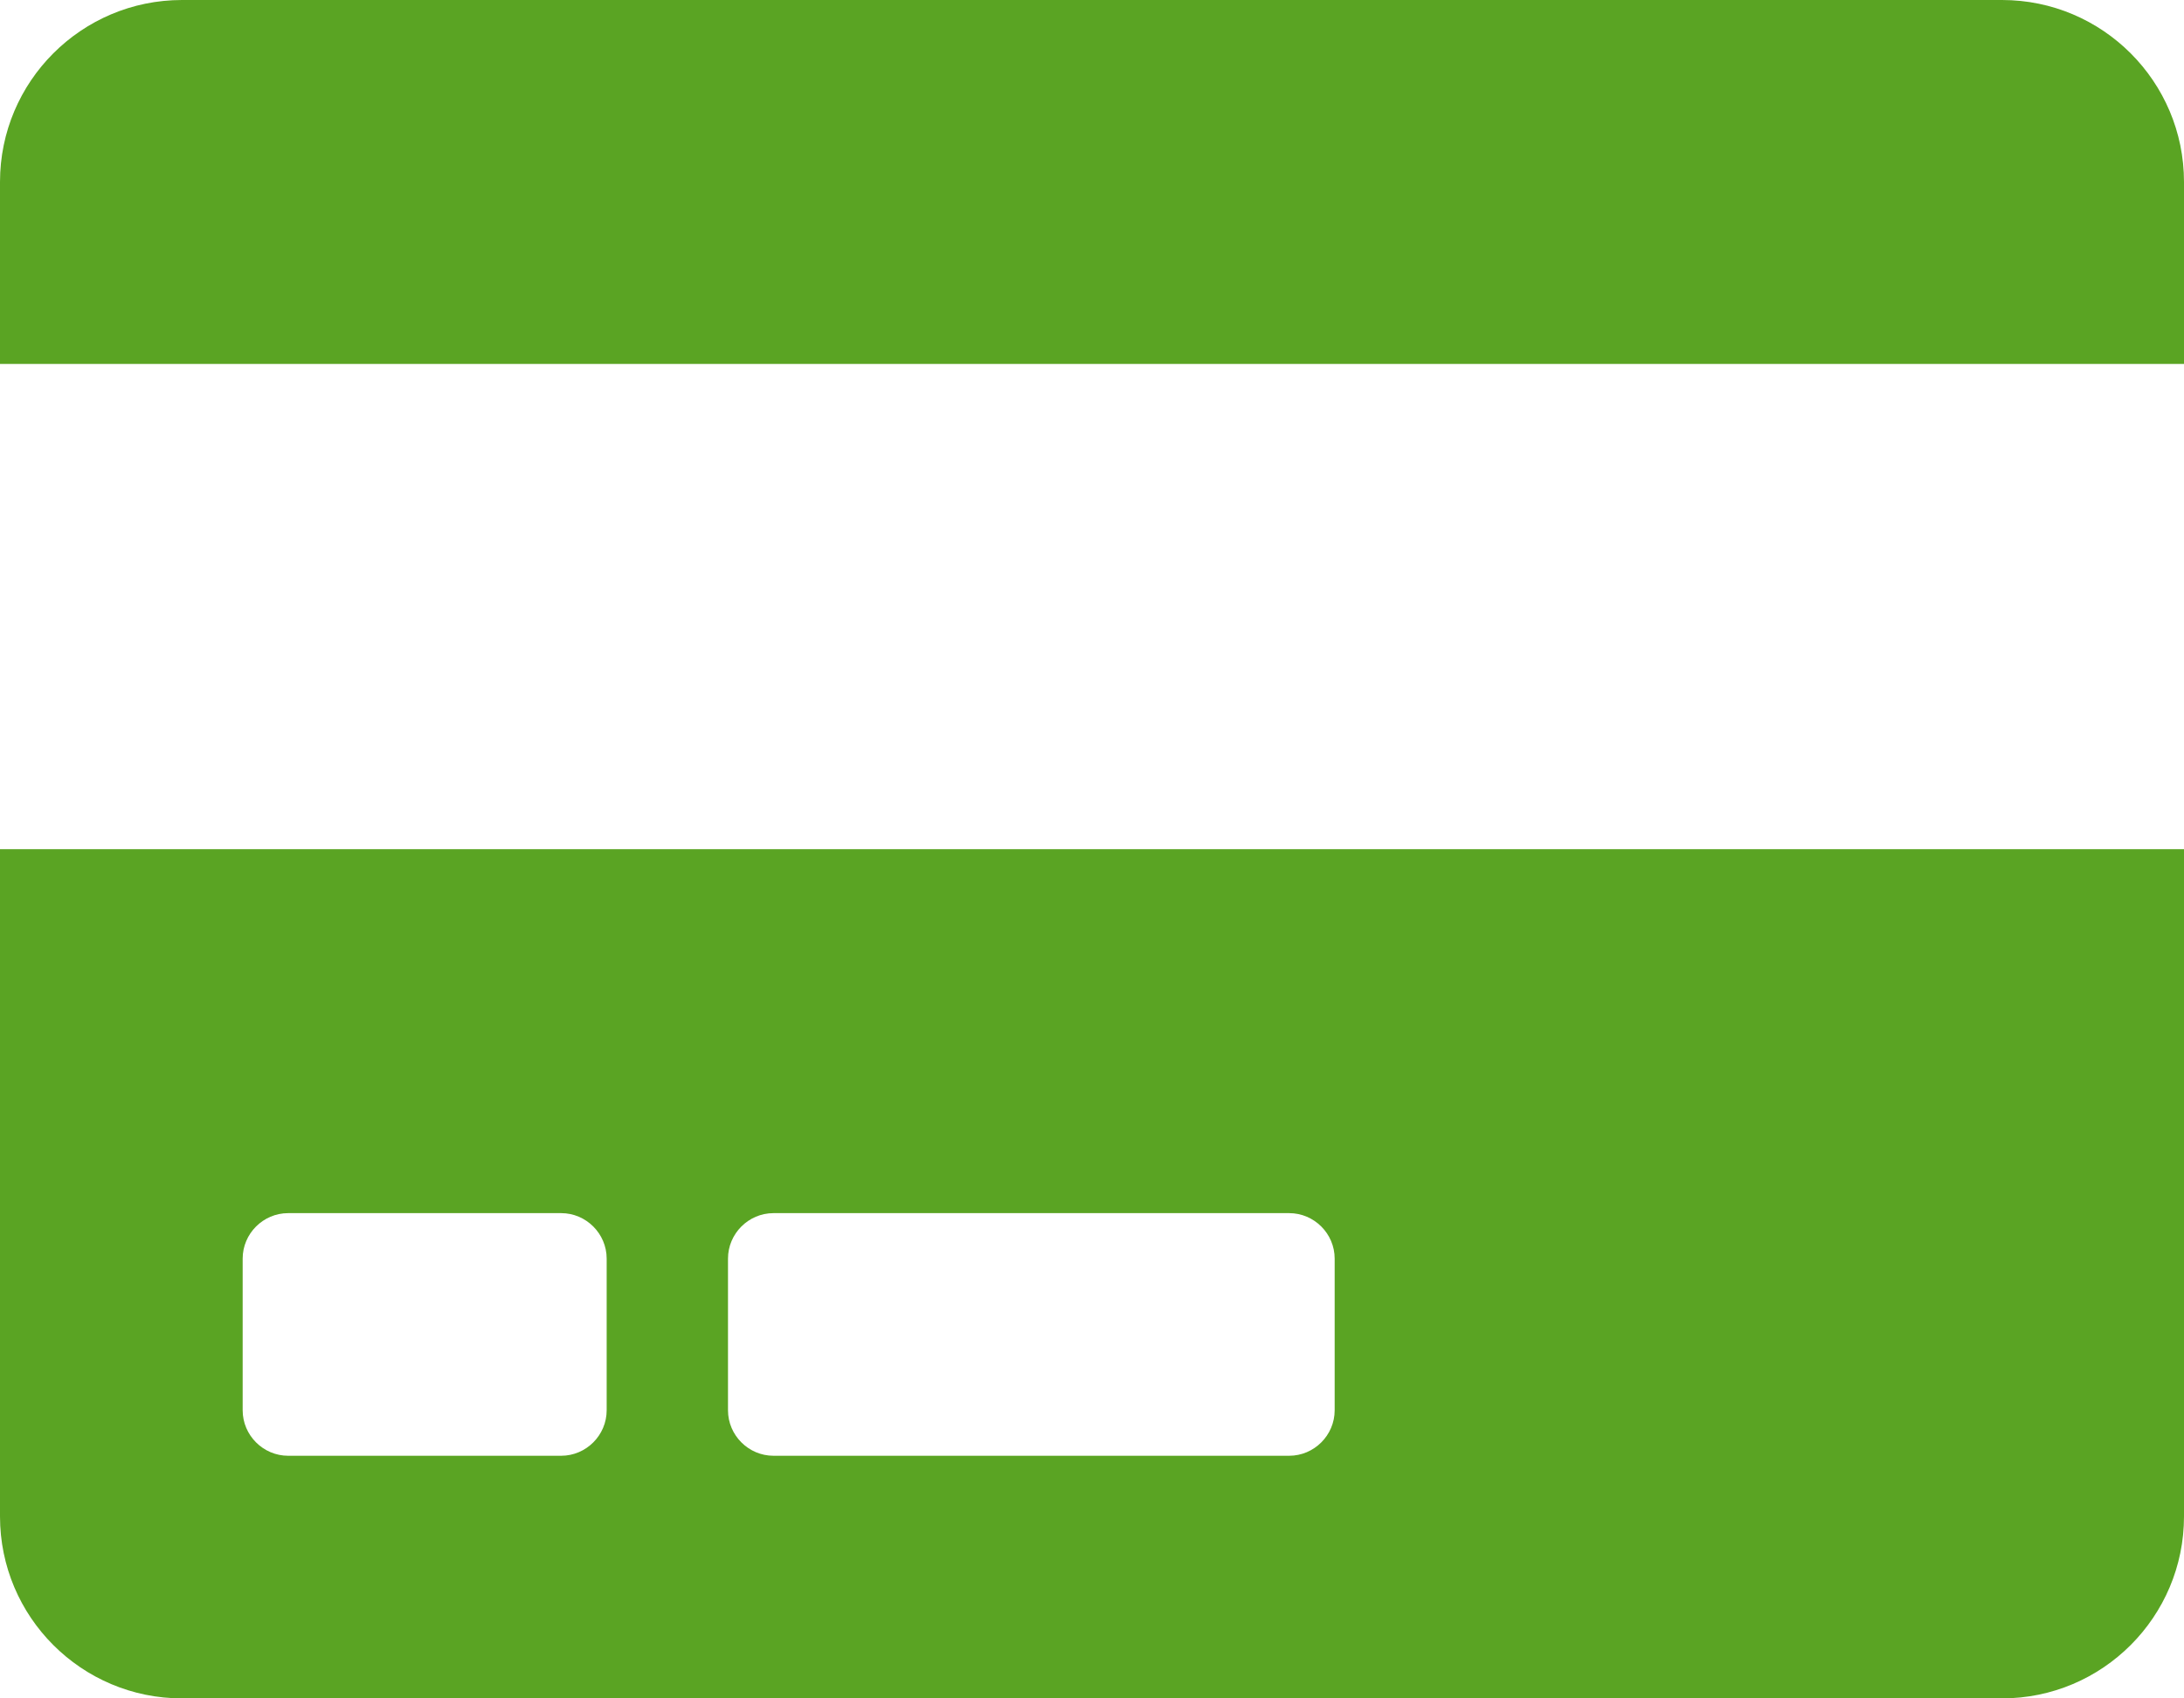
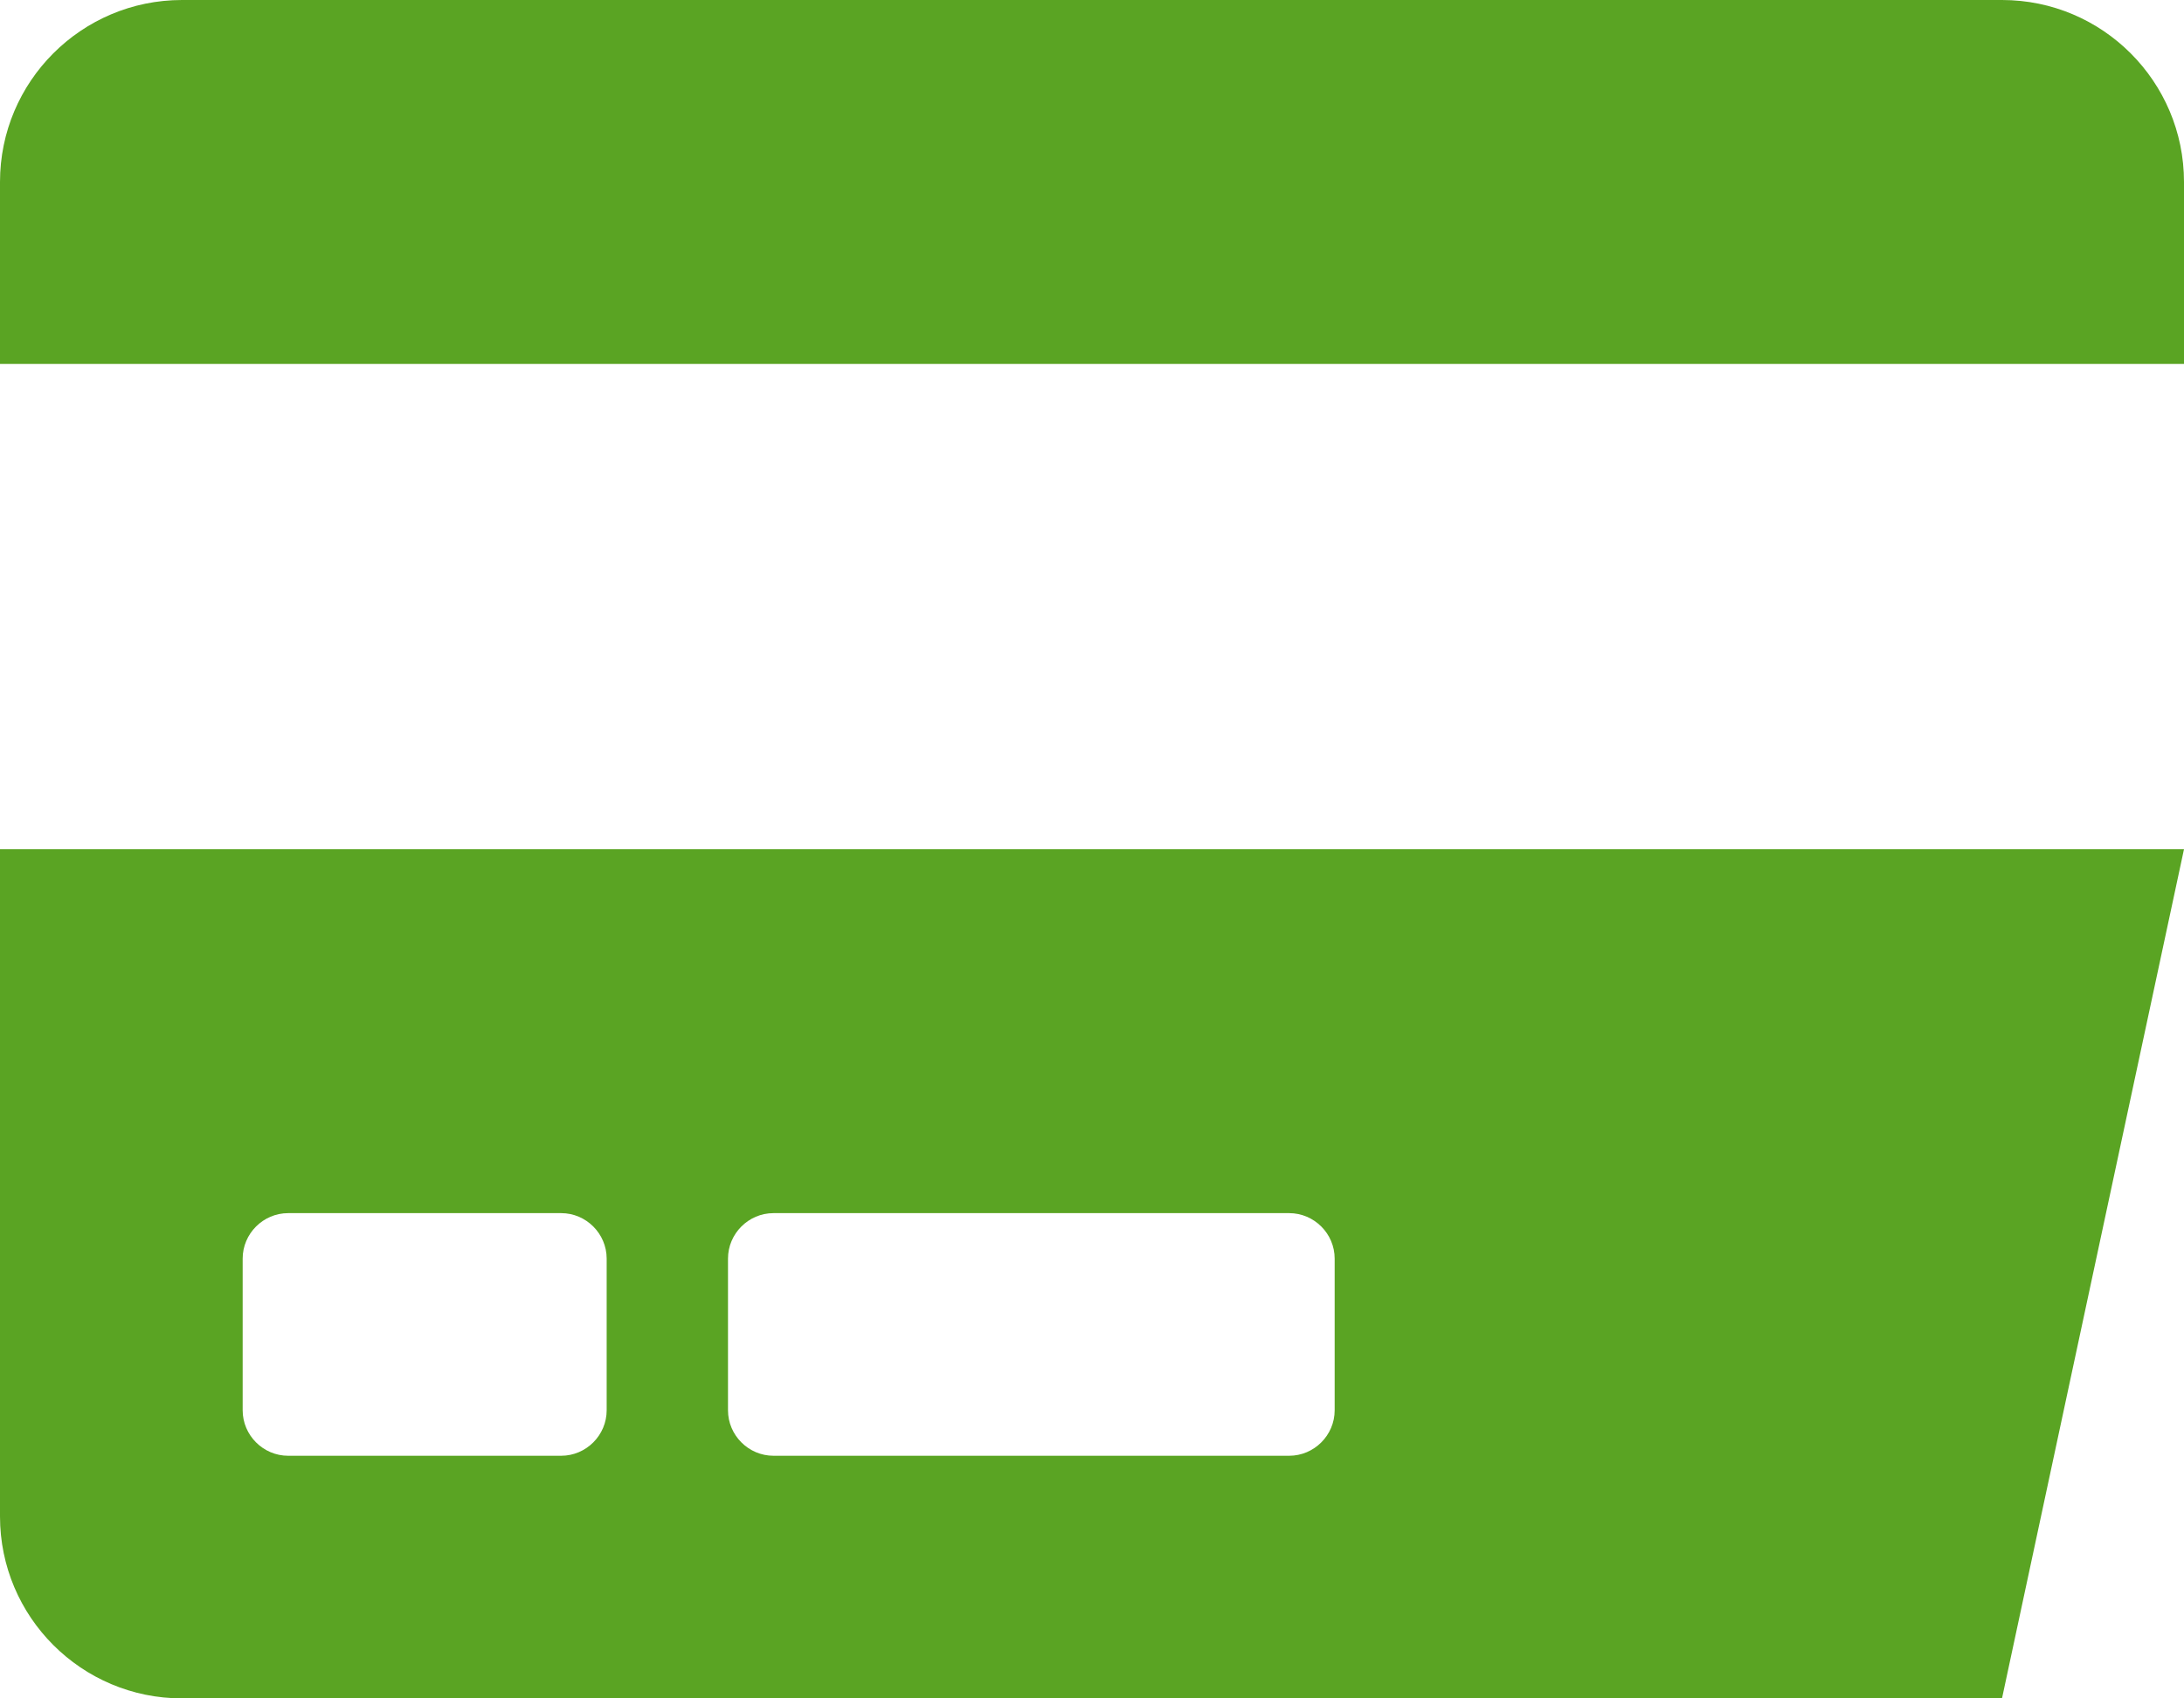
<svg xmlns="http://www.w3.org/2000/svg" width="18px" height="14px" viewBox="0 0 18 14" version="1.1">
  <title>card</title>
  <desc>Created with Sketch.</desc>
  <g id="Marleen" stroke="none" stroke-width="1" fill="none" fill-rule="evenodd">
    <g id="1_Accommodatie_WarumLandal" transform="translate(-758, -1855)" fill="#5AA423">
      <g id="Group-9" transform="translate(0, 1285)">
        <g id="Group-8" transform="translate(758, 564)">
-           <path d="M0,18.5 C0,19.328 0.672,20 1.5,20 L16.5,20 C17.328,20 18,19.328 18,18.5 L18,13 L0,13 L0,18.5 Z M6,16.375 C6,16.169 6.169,16 6.375,16 L10.625,16 C10.831,16 11,16.169 11,16.375 L11,17.625 C11,17.831 10.831,18 10.625,18 L6.375,18 C6.169,18 6,17.831 6,17.625 L6,16.375 Z M2,16.375 C2,16.169 2.169,16 2.375,16 L4.625,16 C4.831,16 5,16.169 5,16.375 L5,17.625 C5,17.831 4.831,18 4.625,18 L2.375,18 C2.169,18 2,17.831 2,17.625 L2,16.375 Z M18,7.5 L18,9 L0,9 L0,7.5 C0,6.672 0.672,6 1.5,6 L16.5,6 C17.328,6 18,6.672 18,7.5 Z" id="card" />
+           <path d="M0,18.5 C0,19.328 0.672,20 1.5,20 L16.5,20 L18,13 L0,13 L0,18.5 Z M6,16.375 C6,16.169 6.169,16 6.375,16 L10.625,16 C10.831,16 11,16.169 11,16.375 L11,17.625 C11,17.831 10.831,18 10.625,18 L6.375,18 C6.169,18 6,17.831 6,17.625 L6,16.375 Z M2,16.375 C2,16.169 2.169,16 2.375,16 L4.625,16 C4.831,16 5,16.169 5,16.375 L5,17.625 C5,17.831 4.831,18 4.625,18 L2.375,18 C2.169,18 2,17.831 2,17.625 L2,16.375 Z M18,7.5 L18,9 L0,9 L0,7.5 C0,6.672 0.672,6 1.5,6 L16.5,6 C17.328,6 18,6.672 18,7.5 Z" id="card" />
        </g>
      </g>
    </g>
  </g>
</svg>